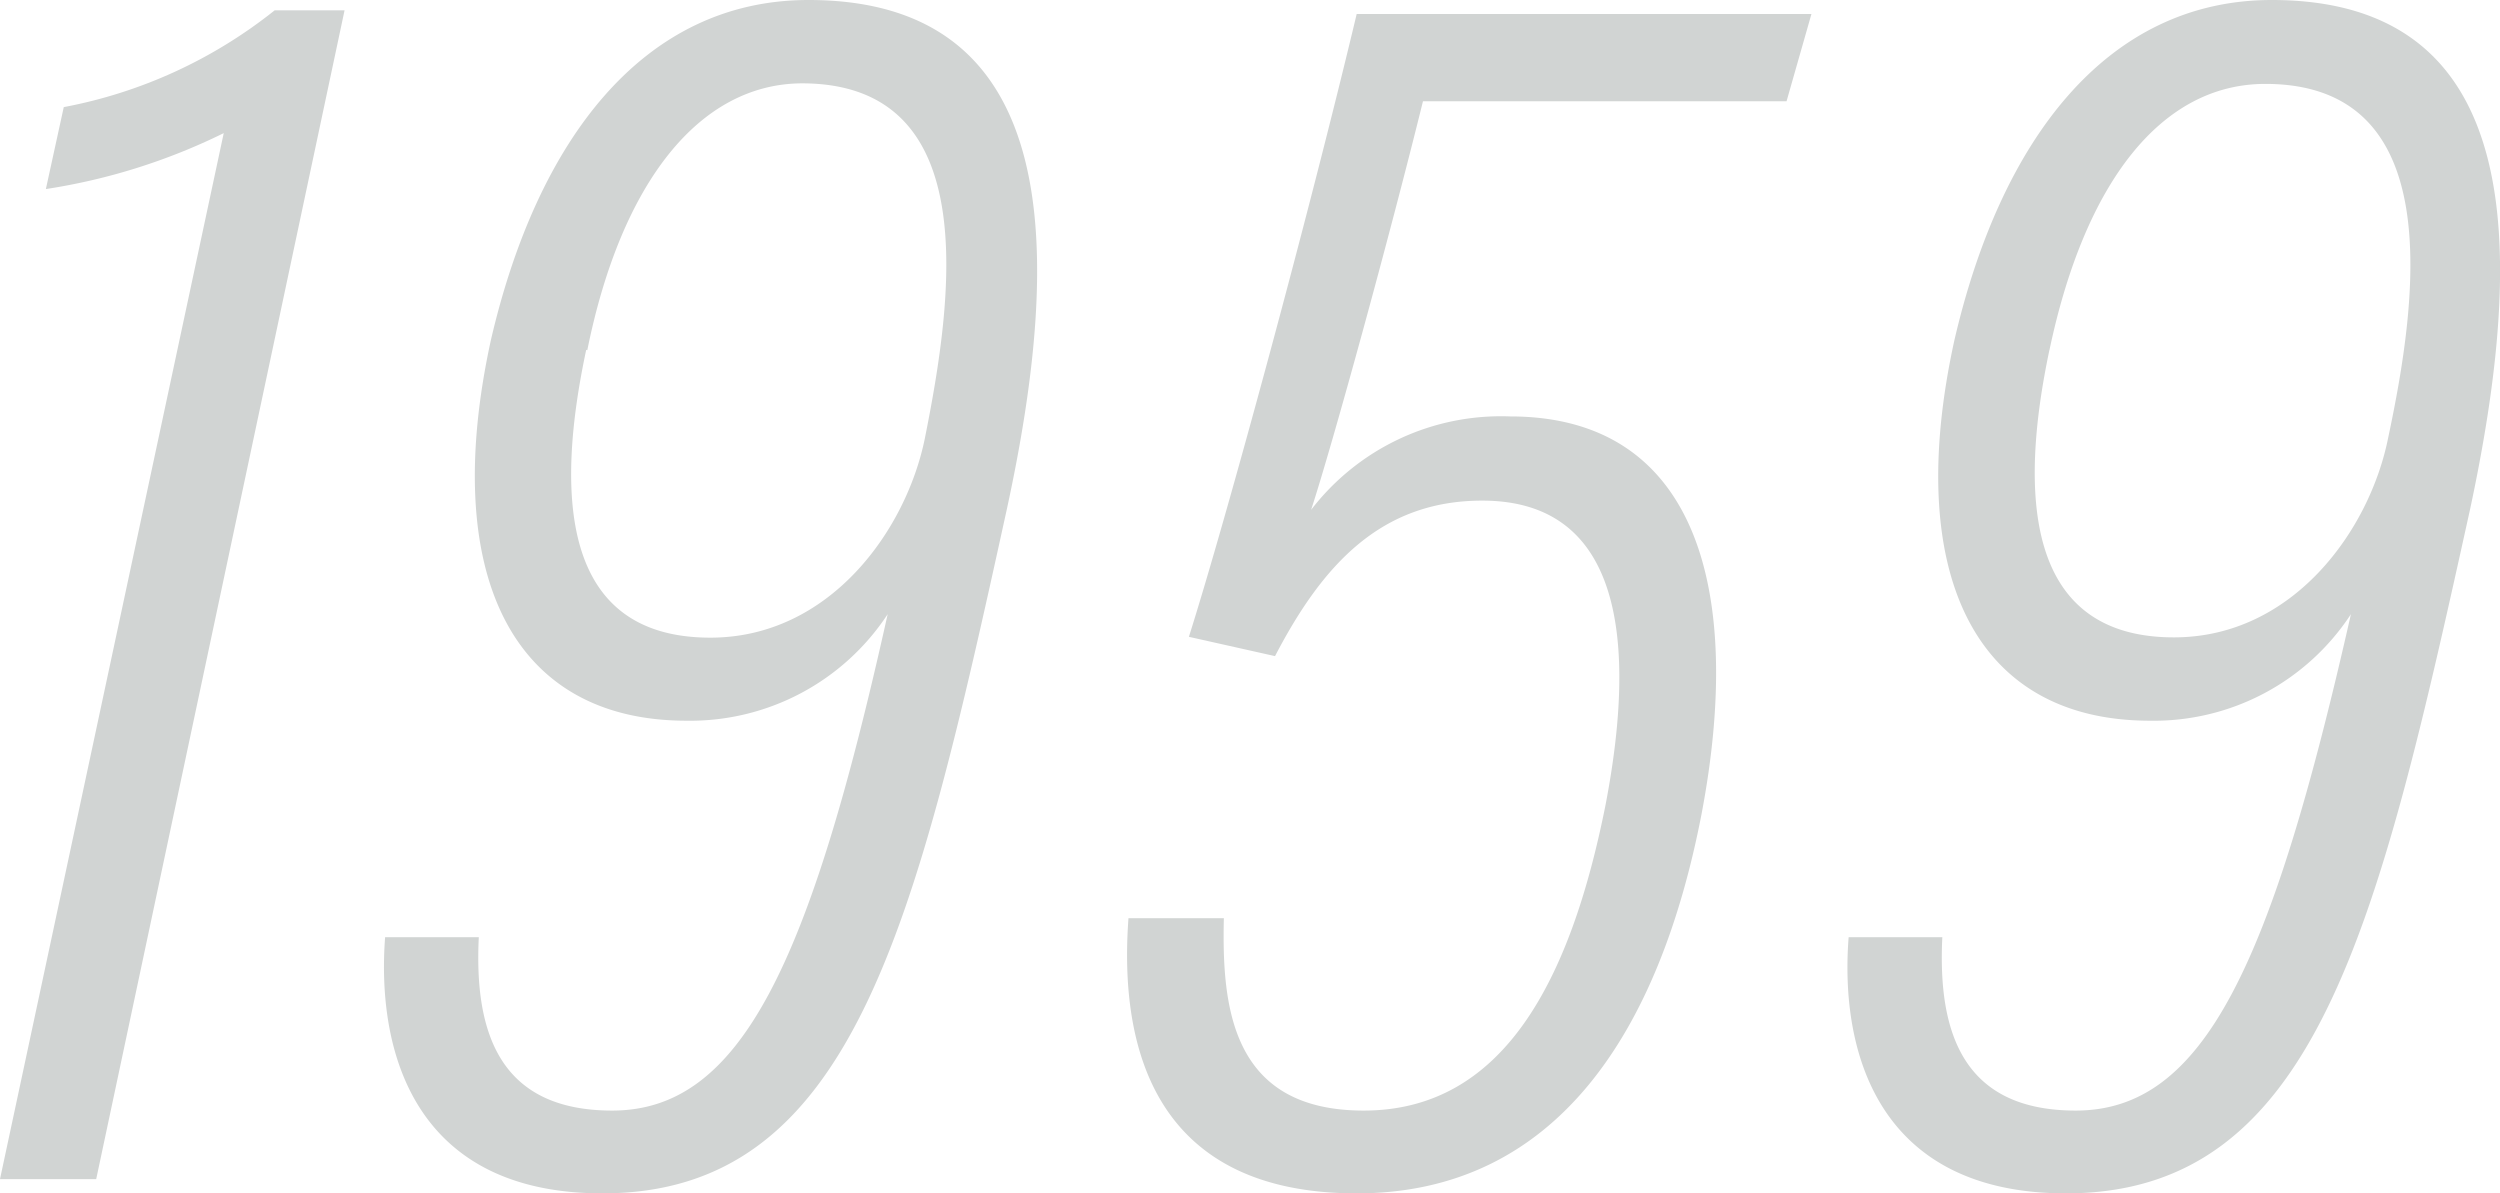
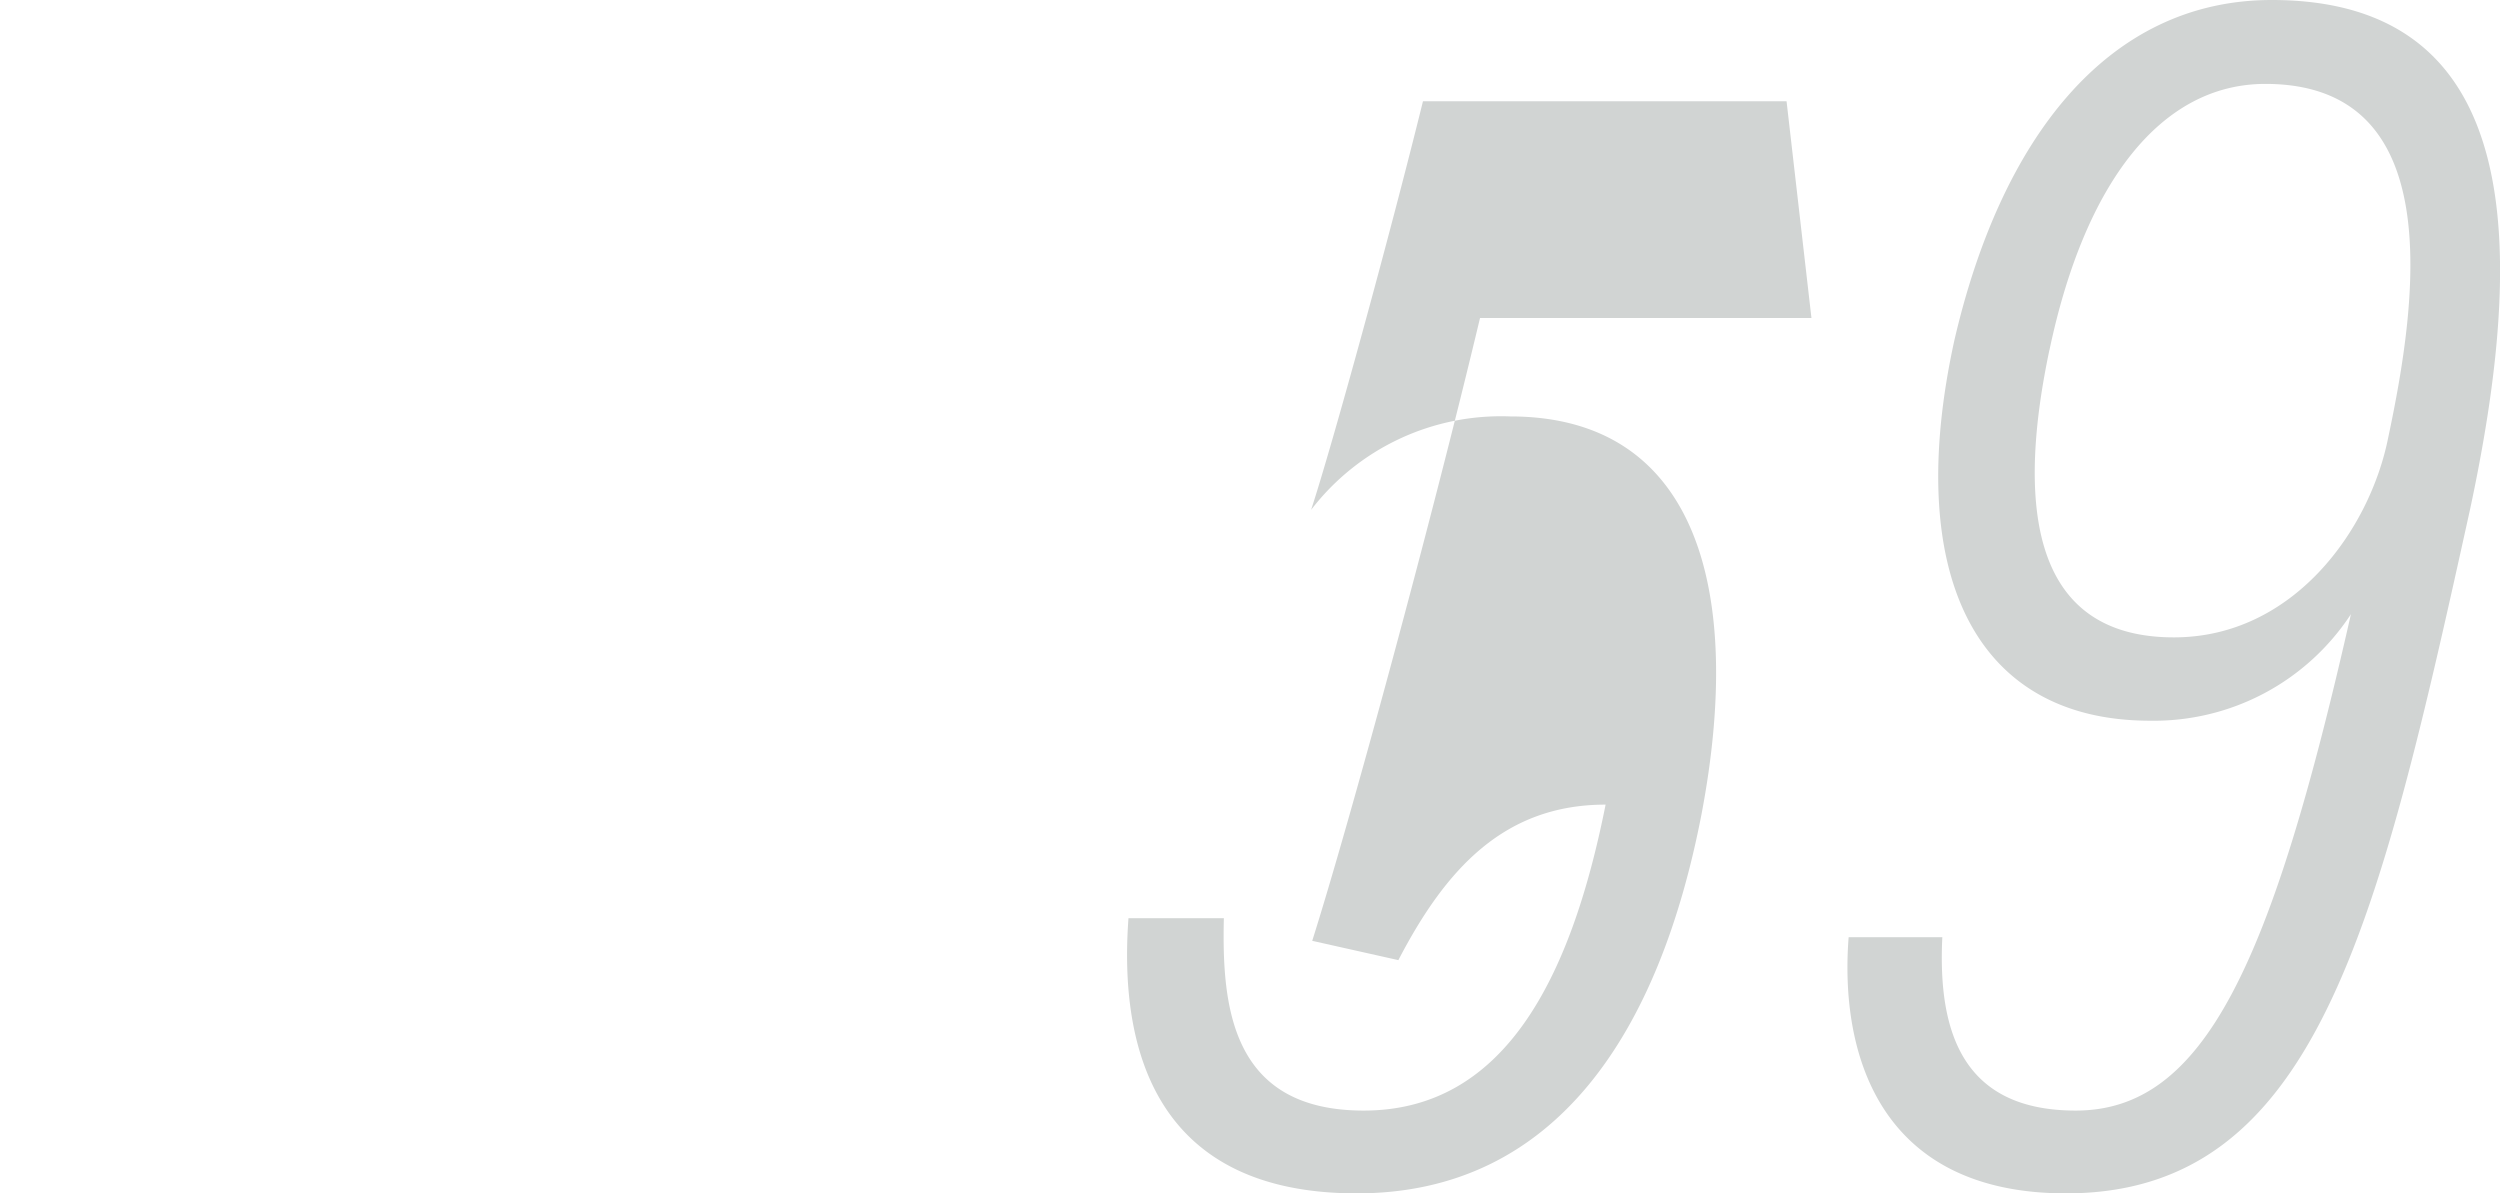
<svg xmlns="http://www.w3.org/2000/svg" viewBox="0 0 89.39 42.67">
  <defs>
    <style>.cls-1{fill:#d1d4d3;}</style>
  </defs>
  <title>Asset 3</title>
  <g id="Layer_2" data-name="Layer 2">
    <g id="沿革">
-       <path class="cls-1" d="M0,42.16,8,4.76a21.84,21.84,0,0,1-6.36,2l.64-2.93A17.18,17.18,0,0,0,9.82.37h2.5L3.44,42.16Z" />
-       <path class="cls-1" d="M17.12,33.51c-.17,3.44.76,6.2,4.77,6.2,4.59,0,7.06-5.2,9.85-17.75a8.45,8.45,0,0,1-7.19,3.81c-6.32,0-8.8-5.34-7-13.6C19.21,5,23,0,28.91,0,38.05,0,38,9,36,18.21,32.7,33.27,30.46,42.67,21.54,42.67c-6.72,0-8.08-5.06-7.77-9.16Zm3.84-21C19.88,17.59,20,22.8,25.4,22.8c4.26,0,7-3.83,7.67-7.13,1-5,2.12-12.69-4.4-12.69C25,3,22.21,6.53,21,12.52Z" />
-       <path class="cls-1" d="M63.88,3.62h-13c-1.19,4.82-3.23,12.26-4,14.61A8.56,8.56,0,0,1,54,14.89c6.66,0,8.37,6.18,6.84,14.22-1.5,7.75-5.17,13.56-12.33,13.56S40,37.56,40.35,32.83h3.41c-.07,3.11.23,6.88,5,6.88,5,0,7.4-4.66,8.65-10.94C58.53,22.93,58,17.9,53,17.9c-3.62,0-5.71,2.29-7.41,5.56l-3.08-.69c1.34-4.23,4.29-15.09,6-22.27H64.77Z" />
+       <path class="cls-1" d="M63.88,3.62h-13c-1.19,4.82-3.23,12.26-4,14.61A8.56,8.56,0,0,1,54,14.89c6.66,0,8.37,6.18,6.84,14.22-1.5,7.75-5.17,13.56-12.33,13.56S40,37.56,40.35,32.83h3.41c-.07,3.11.23,6.88,5,6.88,5,0,7.4-4.66,8.65-10.94c-3.62,0-5.71,2.29-7.41,5.56l-3.08-.69c1.34-4.23,4.29-15.09,6-22.27H64.77Z" />
      <path class="cls-1" d="M69.45,33.51c-.17,3.44.76,6.2,4.77,6.2,4.59,0,7-5.2,9.84-17.75a8.42,8.42,0,0,1-7.18,3.81c-6.33,0-8.81-5.34-7-13.6C71.54,5,75.33,0,81.23,0c9.15,0,9.06,9,7.09,18.21C85,33.27,82.79,42.67,73.87,42.67c-6.72,0-8.09-5.06-7.77-9.16Zm3.83-21c-1.07,5.07-.92,10.28,4.45,10.28,4.26,0,7-3.83,7.66-7.13C86.45,10.68,87.52,3,81,3,77.27,3,74.54,6.53,73.28,12.52Z" />
    </g>
  </g>
</svg>